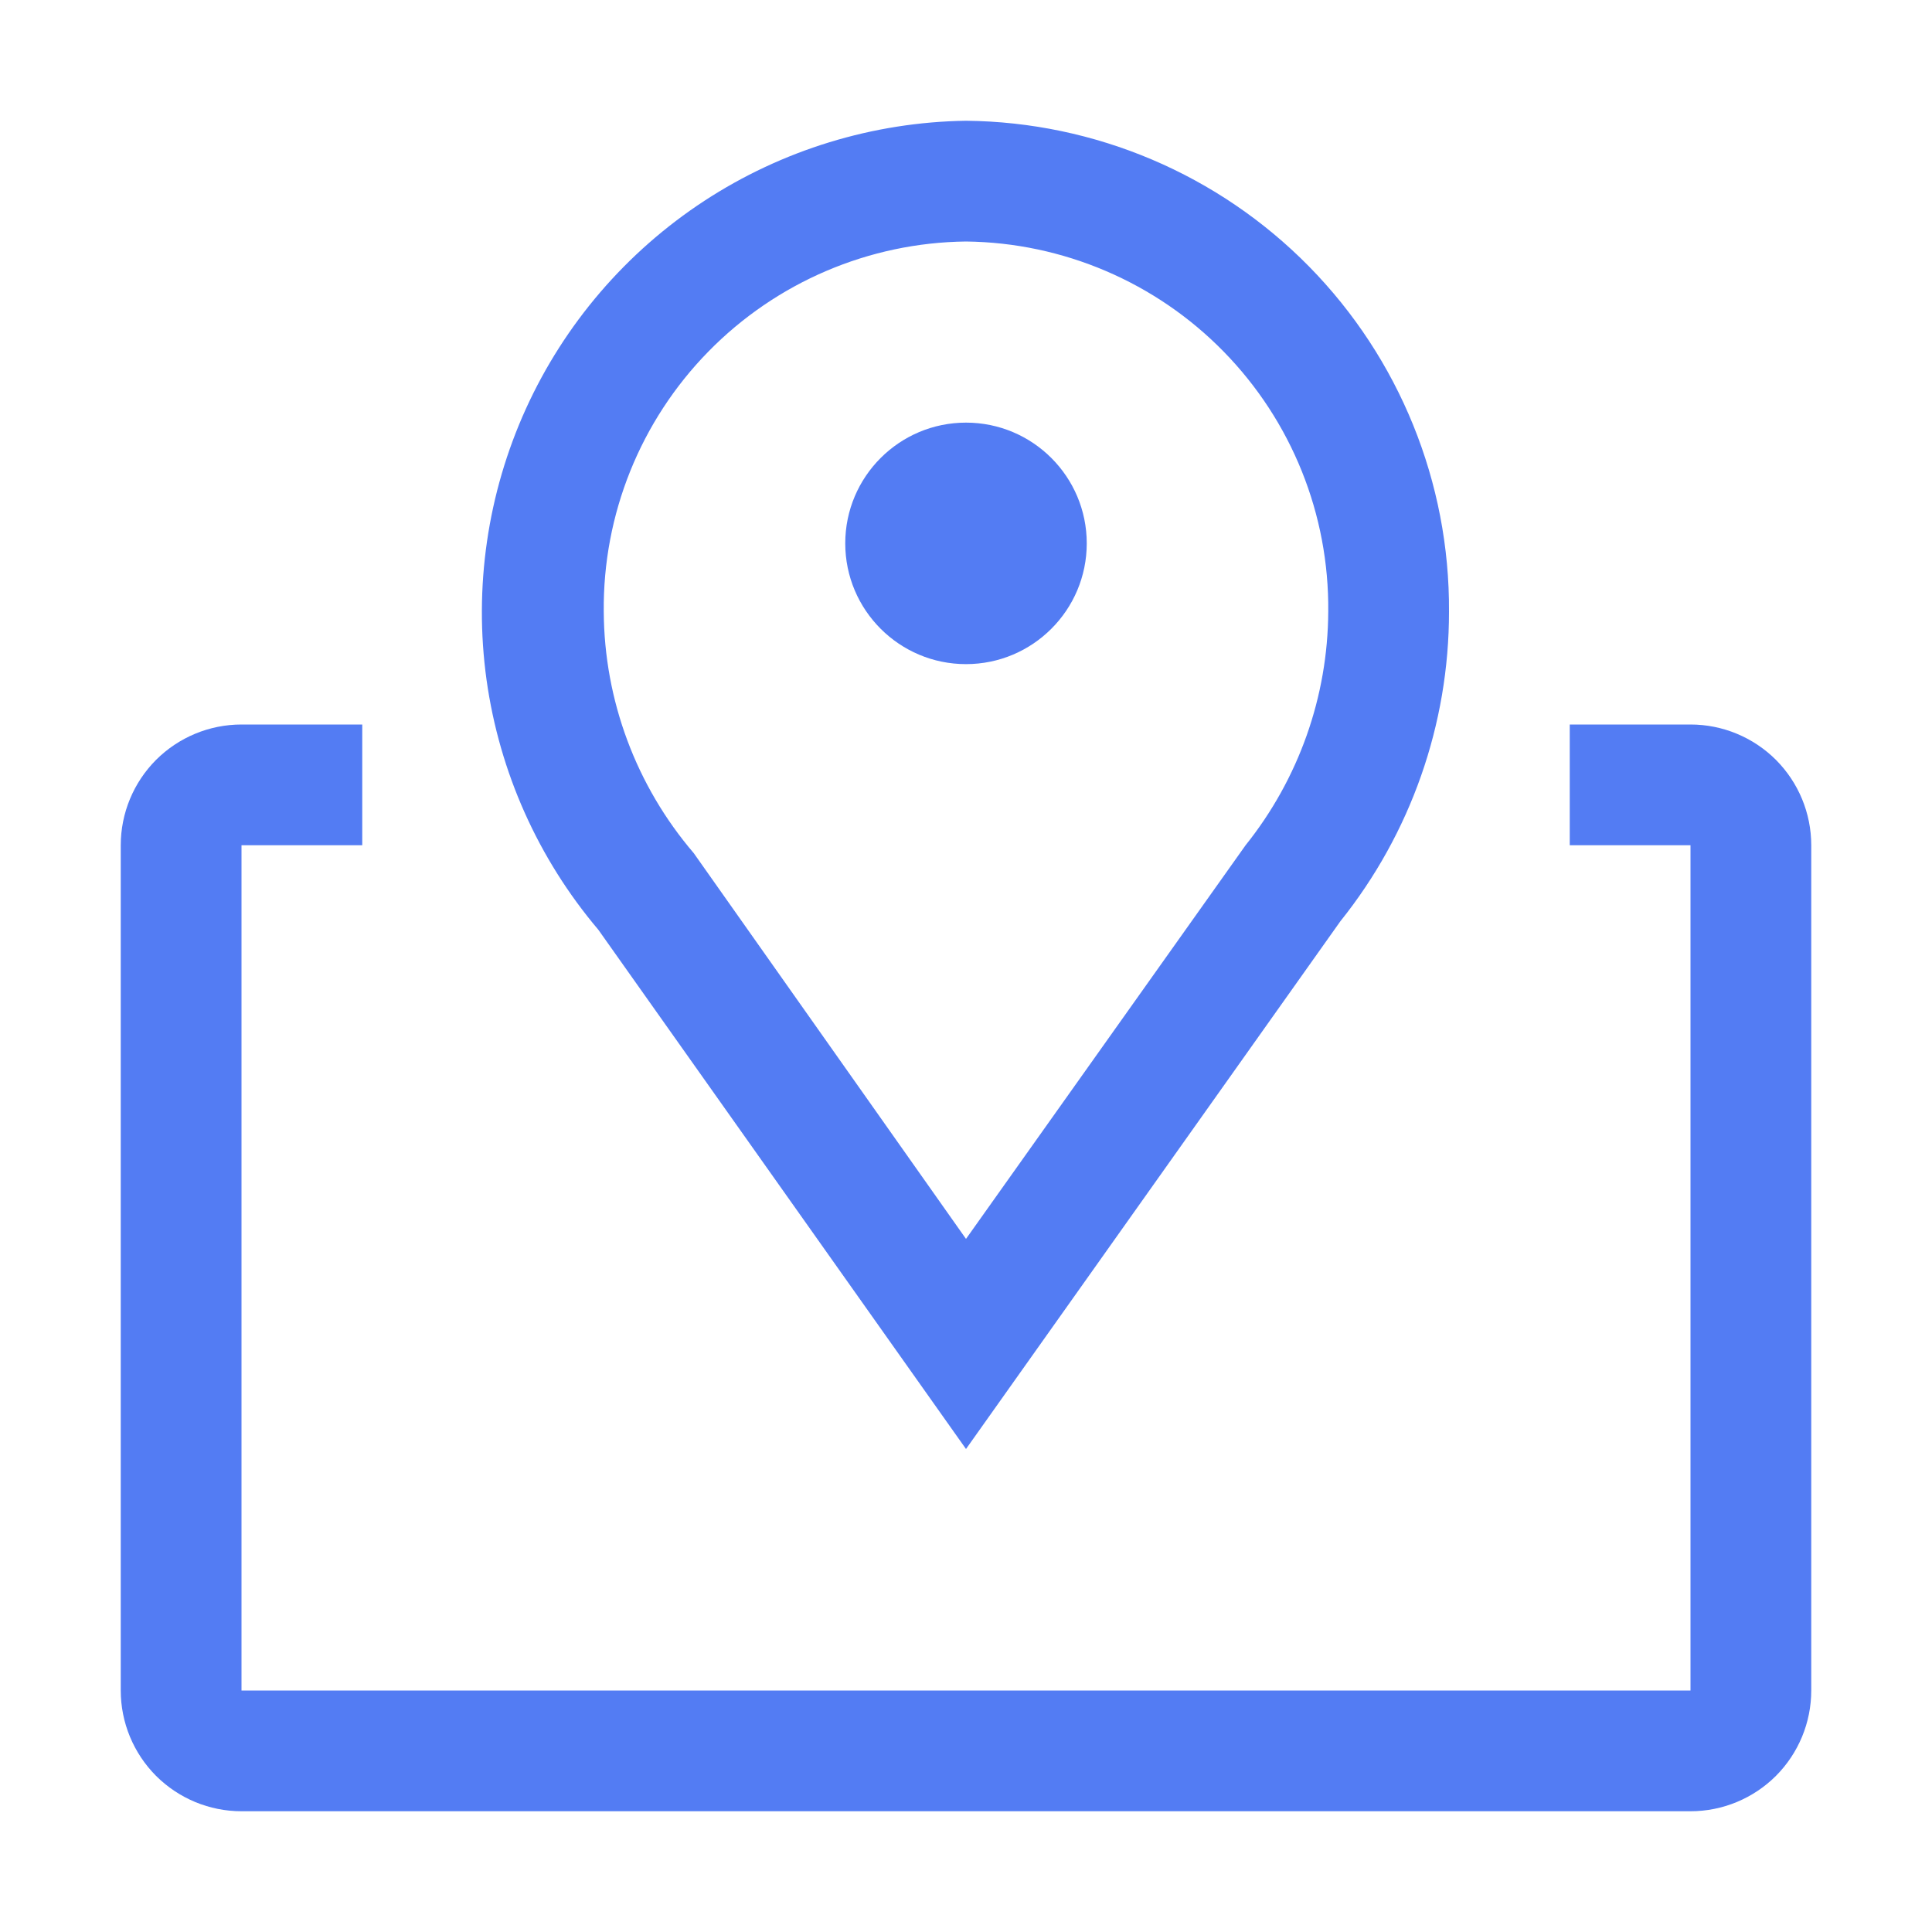
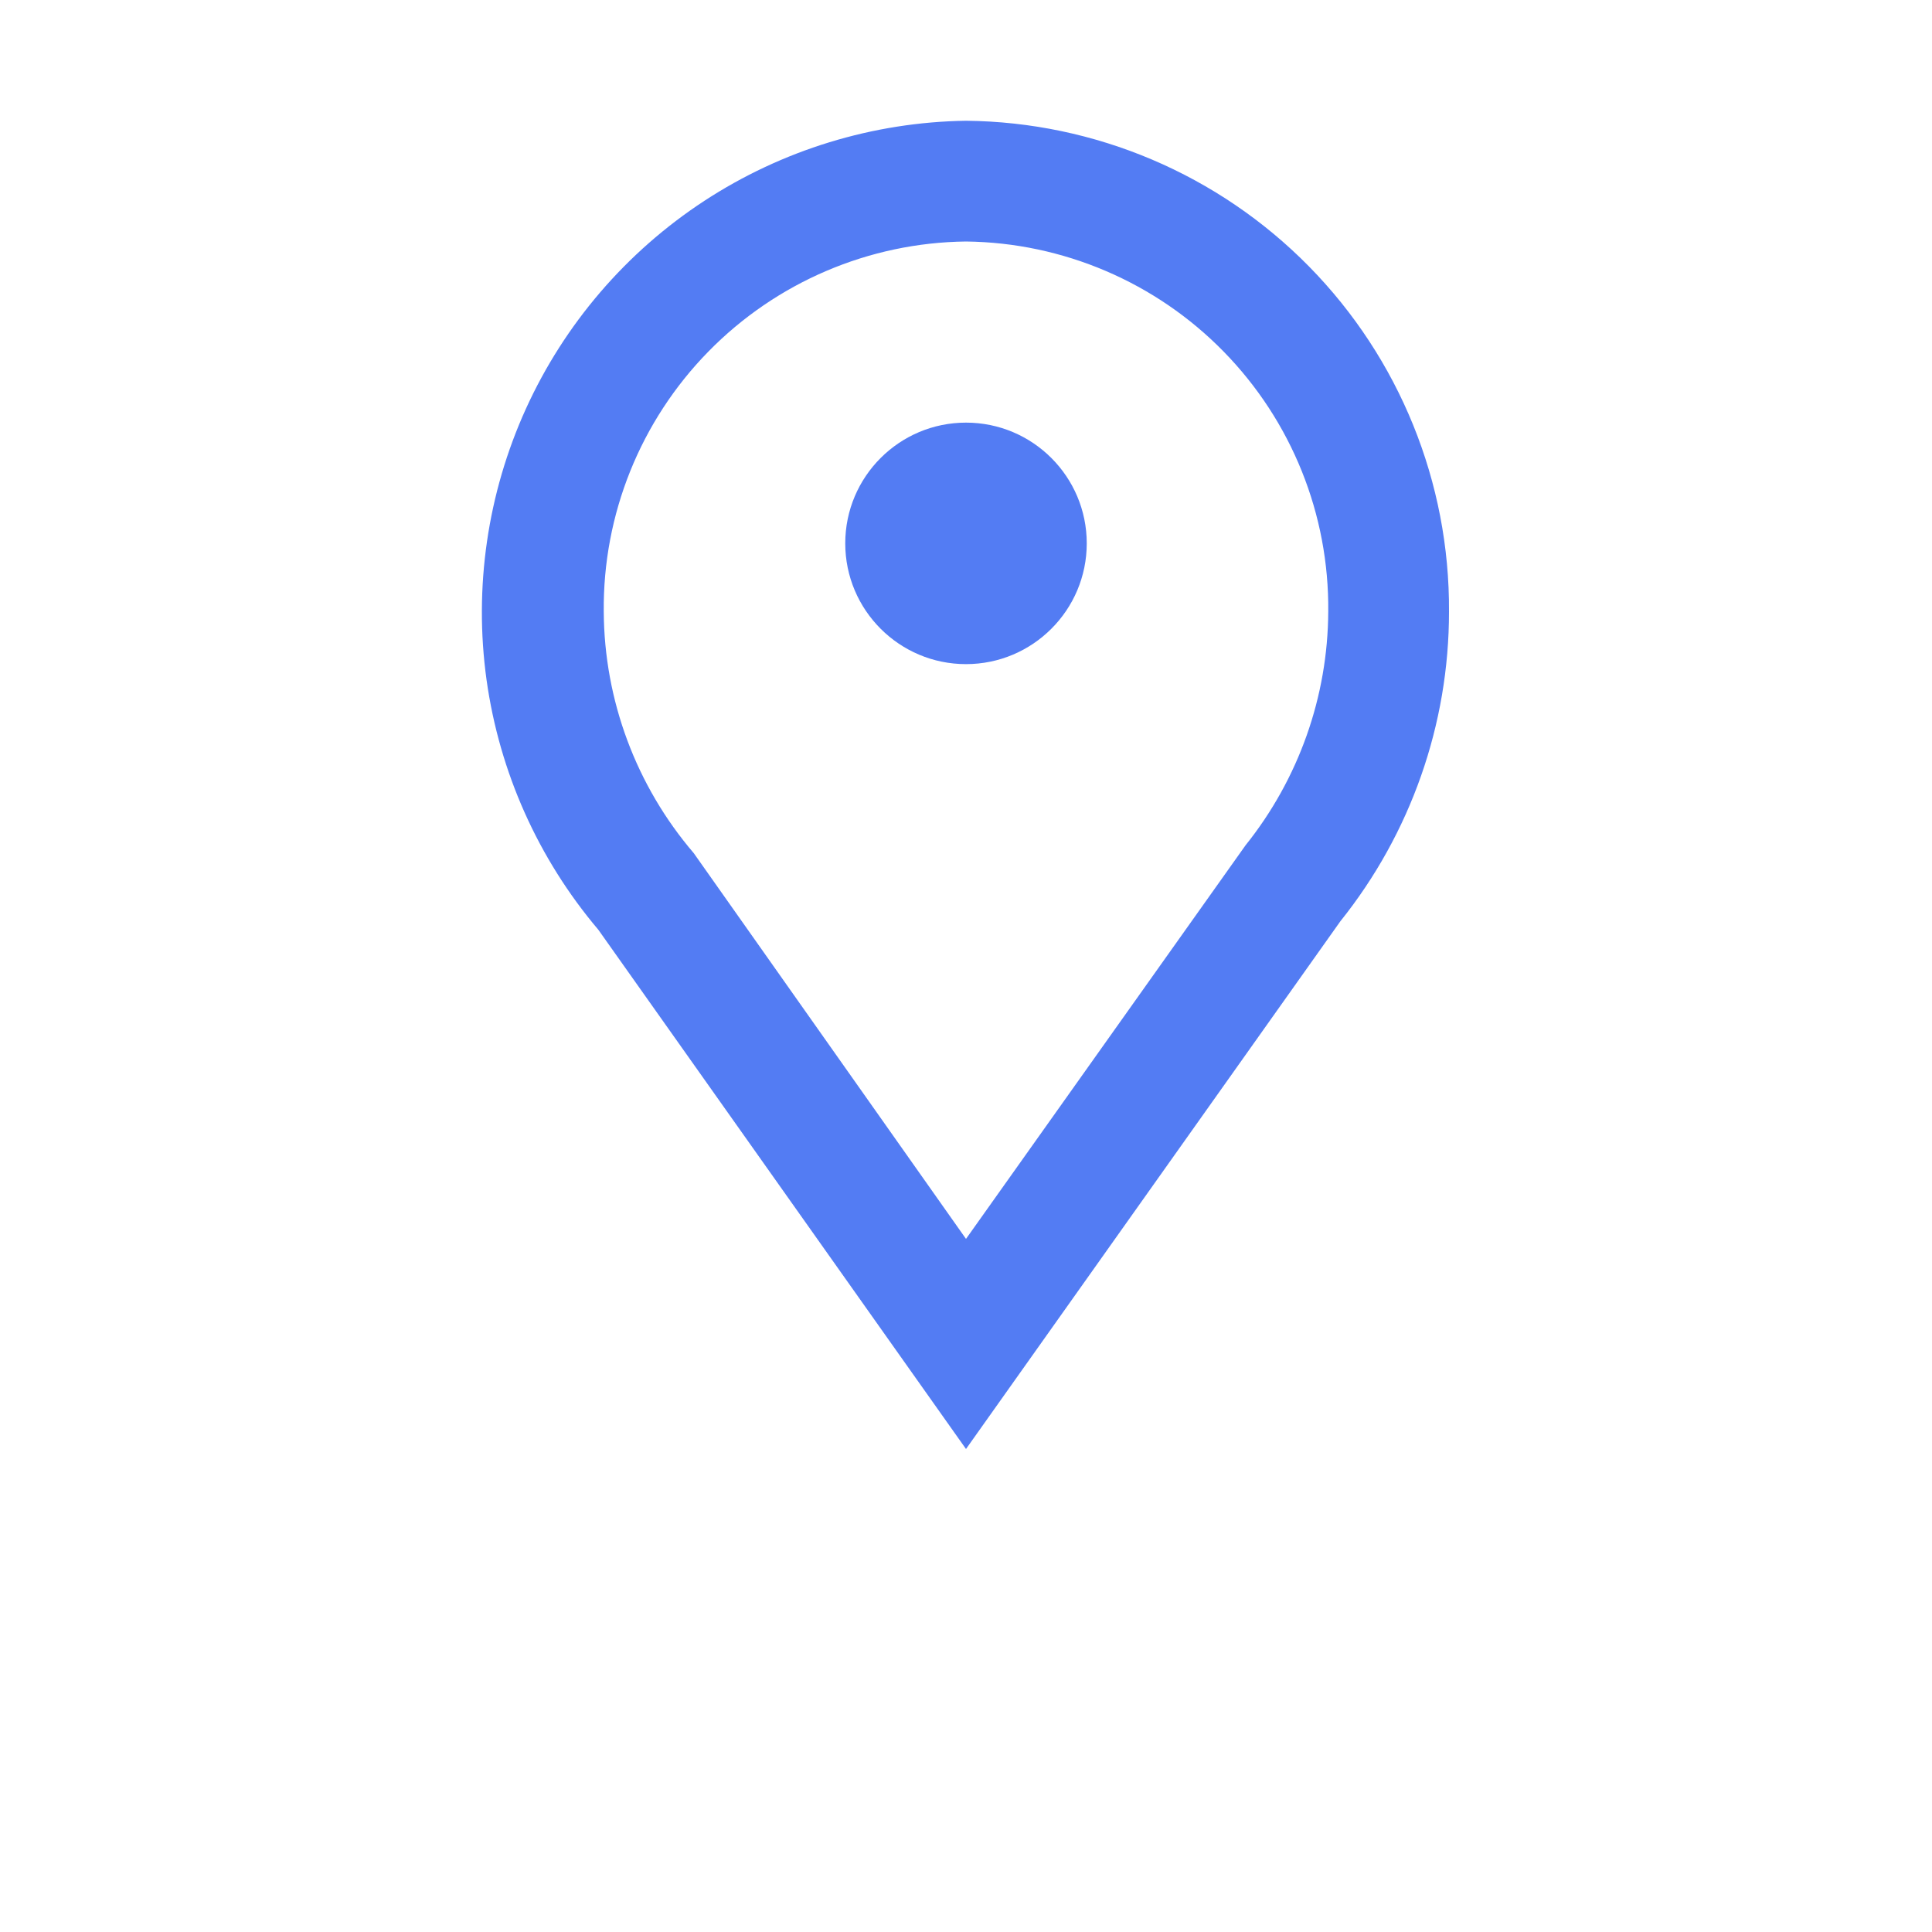
<svg xmlns="http://www.w3.org/2000/svg" width="24" height="24" viewBox="0 0 24 24" fill="none">
  <path d="M12 18L7.433 11.55C6.685 10.667 6.204 9.59 6.044 8.445C5.885 7.299 6.055 6.131 6.533 5.078C7.012 4.025 7.78 3.13 8.748 2.496C9.716 1.863 10.844 1.517 12 1.5C13.604 1.516 15.135 2.166 16.26 3.309C17.384 4.452 18.01 5.994 18 7.598C18.001 8.996 17.525 10.353 16.65 11.445L12 18ZM12 3C10.794 3.014 9.643 3.506 8.799 4.368C7.955 5.23 7.488 6.391 7.5 7.598C7.506 8.698 7.902 9.761 8.618 10.598L12 15.39L15.473 10.5C16.133 9.676 16.495 8.653 16.5 7.598C16.512 6.391 16.045 5.23 15.201 4.368C14.358 3.506 13.206 3.014 12 3Z" fill="#537CF3" />
  <path d="M12 8.25C12.828 8.25 13.5 7.578 13.5 6.75C13.5 5.922 12.828 5.25 12 5.25C11.172 5.25 10.5 5.922 10.5 6.75C10.5 7.578 11.172 8.25 12 8.25Z" fill="#537CF3" />
-   <path d="M21 9H19.5V10.5H21V21H3V10.5H4.5V9H3C2.602 9 2.221 9.158 1.939 9.439C1.658 9.721 1.5 10.102 1.5 10.5V21C1.5 21.398 1.658 21.779 1.939 22.061C2.221 22.342 2.602 22.5 3 22.5H21C21.398 22.5 21.779 22.342 22.061 22.061C22.342 21.779 22.5 21.398 22.5 21V10.5C22.5 10.102 22.342 9.721 22.061 9.439C21.779 9.158 21.398 9 21 9Z" fill="#537CF3" />
</svg>